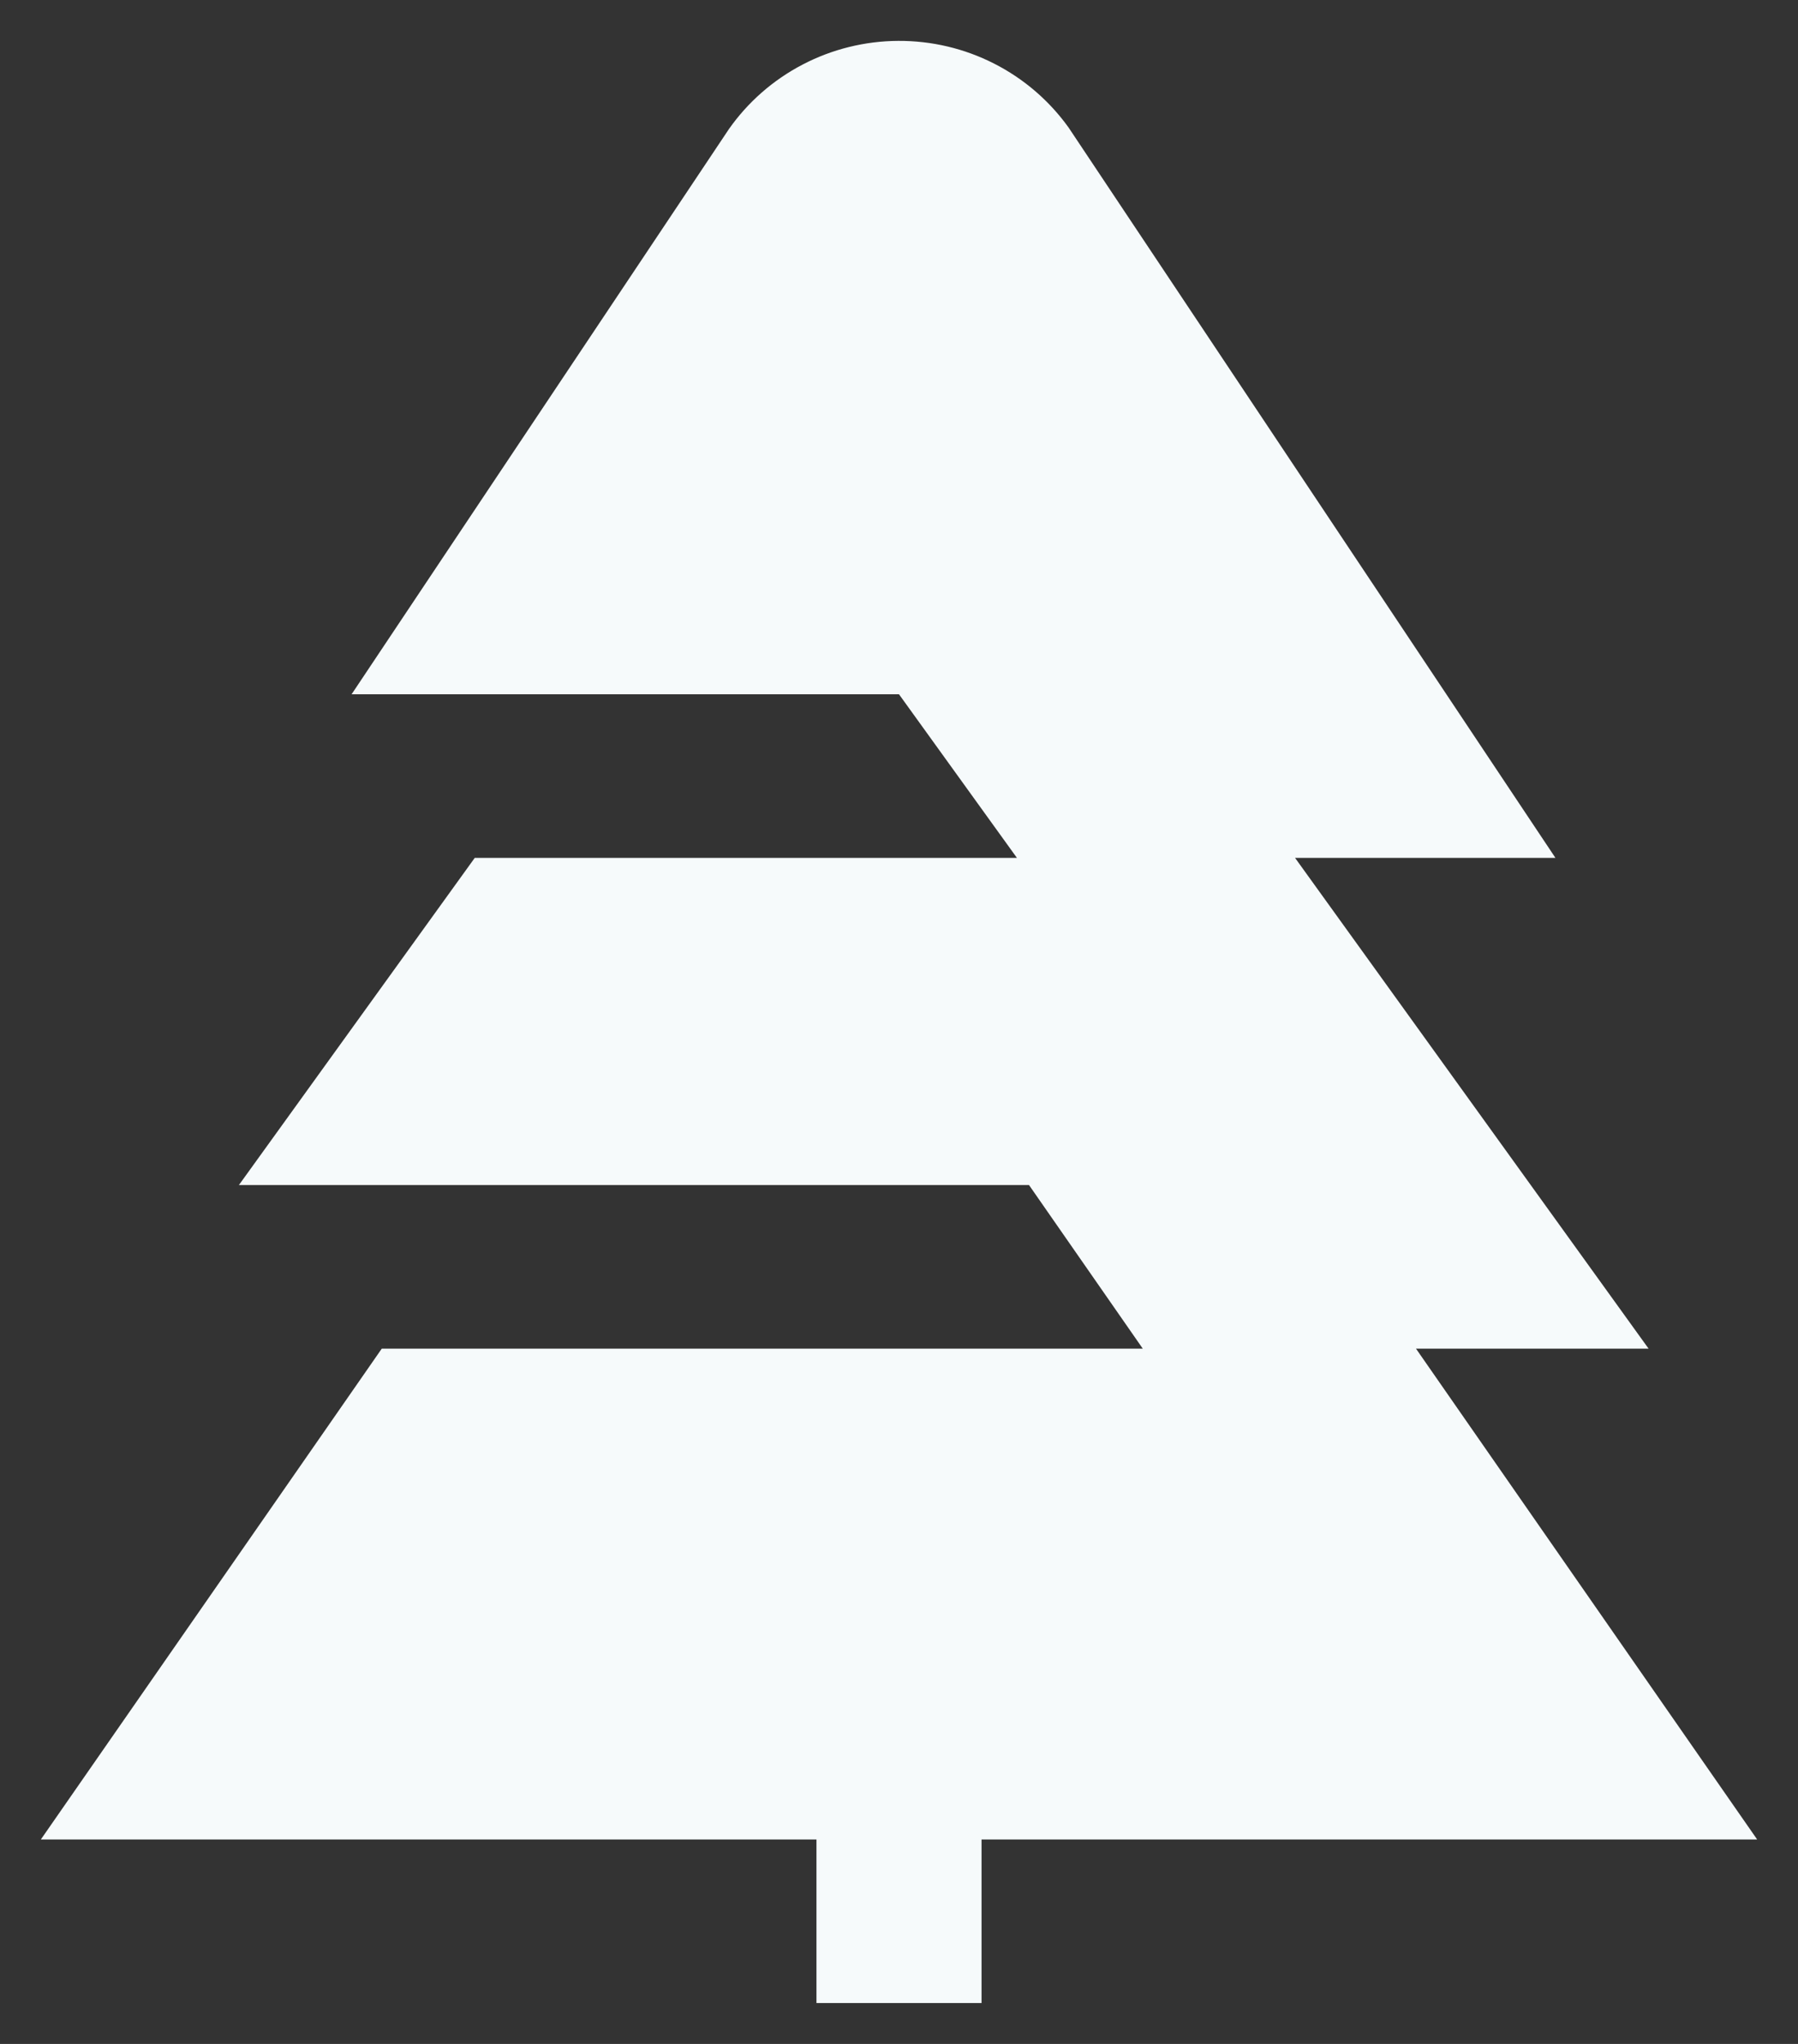
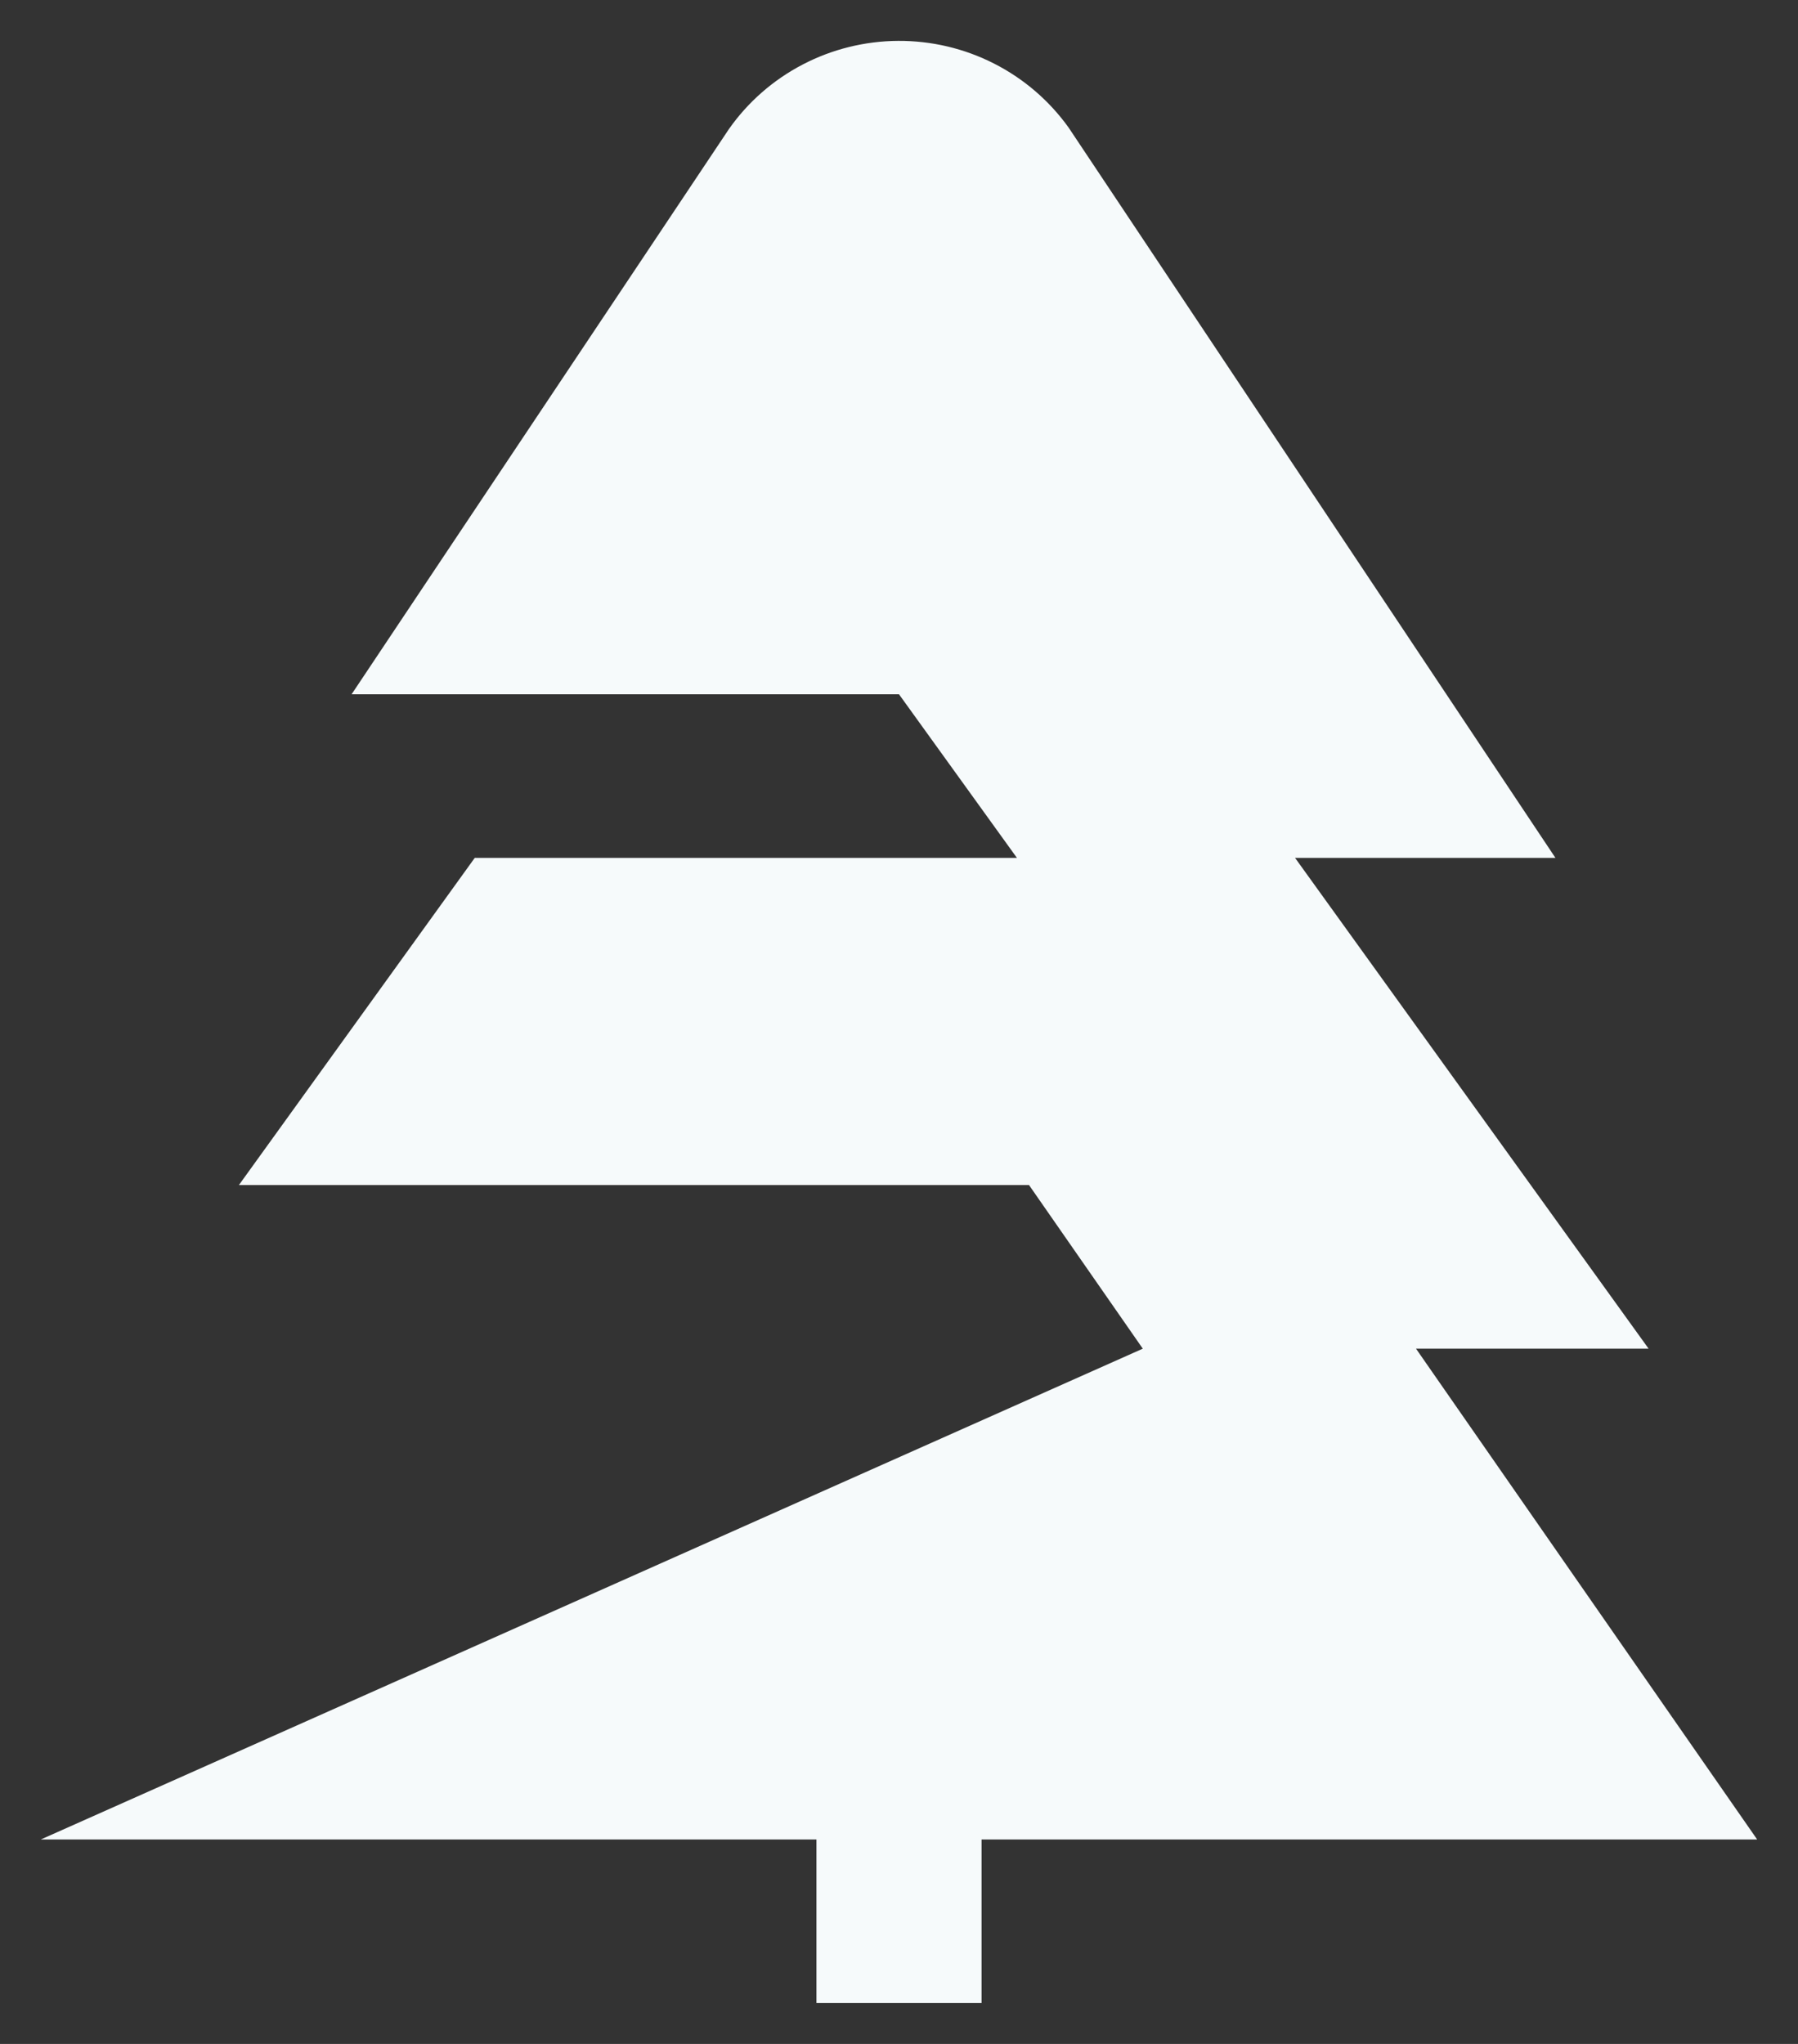
<svg xmlns="http://www.w3.org/2000/svg" width="22" height="25" viewBox="0 0 22 25" fill="none">
  <rect x="0" y="0" width="22" height="25" fill="#333333" stroke="none" />
-   <path d="M21.5 22.499L17.326 16.496H20.172L15.846 10.493H19.032L13.075 1.56C12.839 1.231 12.526 0.962 12.164 0.778C11.801 0.593 11.399 0.498 10.991 0.5C10.584 0.502 10.182 0.601 9.822 0.789C9.461 0.977 9.151 1.248 8.918 1.58L4.302 8.492H11L12.443 10.493H5.809L2.923 14.495H12.591L13.983 16.496H4.671L0.5 22.499H9.99V24.5H12.01V22.499H21.5Z" fill="#F6FAFB" />
+   <path d="M21.5 22.499L17.326 16.496H20.172L15.846 10.493H19.032L13.075 1.56C12.839 1.231 12.526 0.962 12.164 0.778C11.801 0.593 11.399 0.498 10.991 0.5C10.584 0.502 10.182 0.601 9.822 0.789C9.461 0.977 9.151 1.248 8.918 1.58L4.302 8.492H11L12.443 10.493H5.809L2.923 14.495H12.591L13.983 16.496L0.5 22.499H9.99V24.5H12.01V22.499H21.5Z" fill="#F6FAFB" />
</svg>